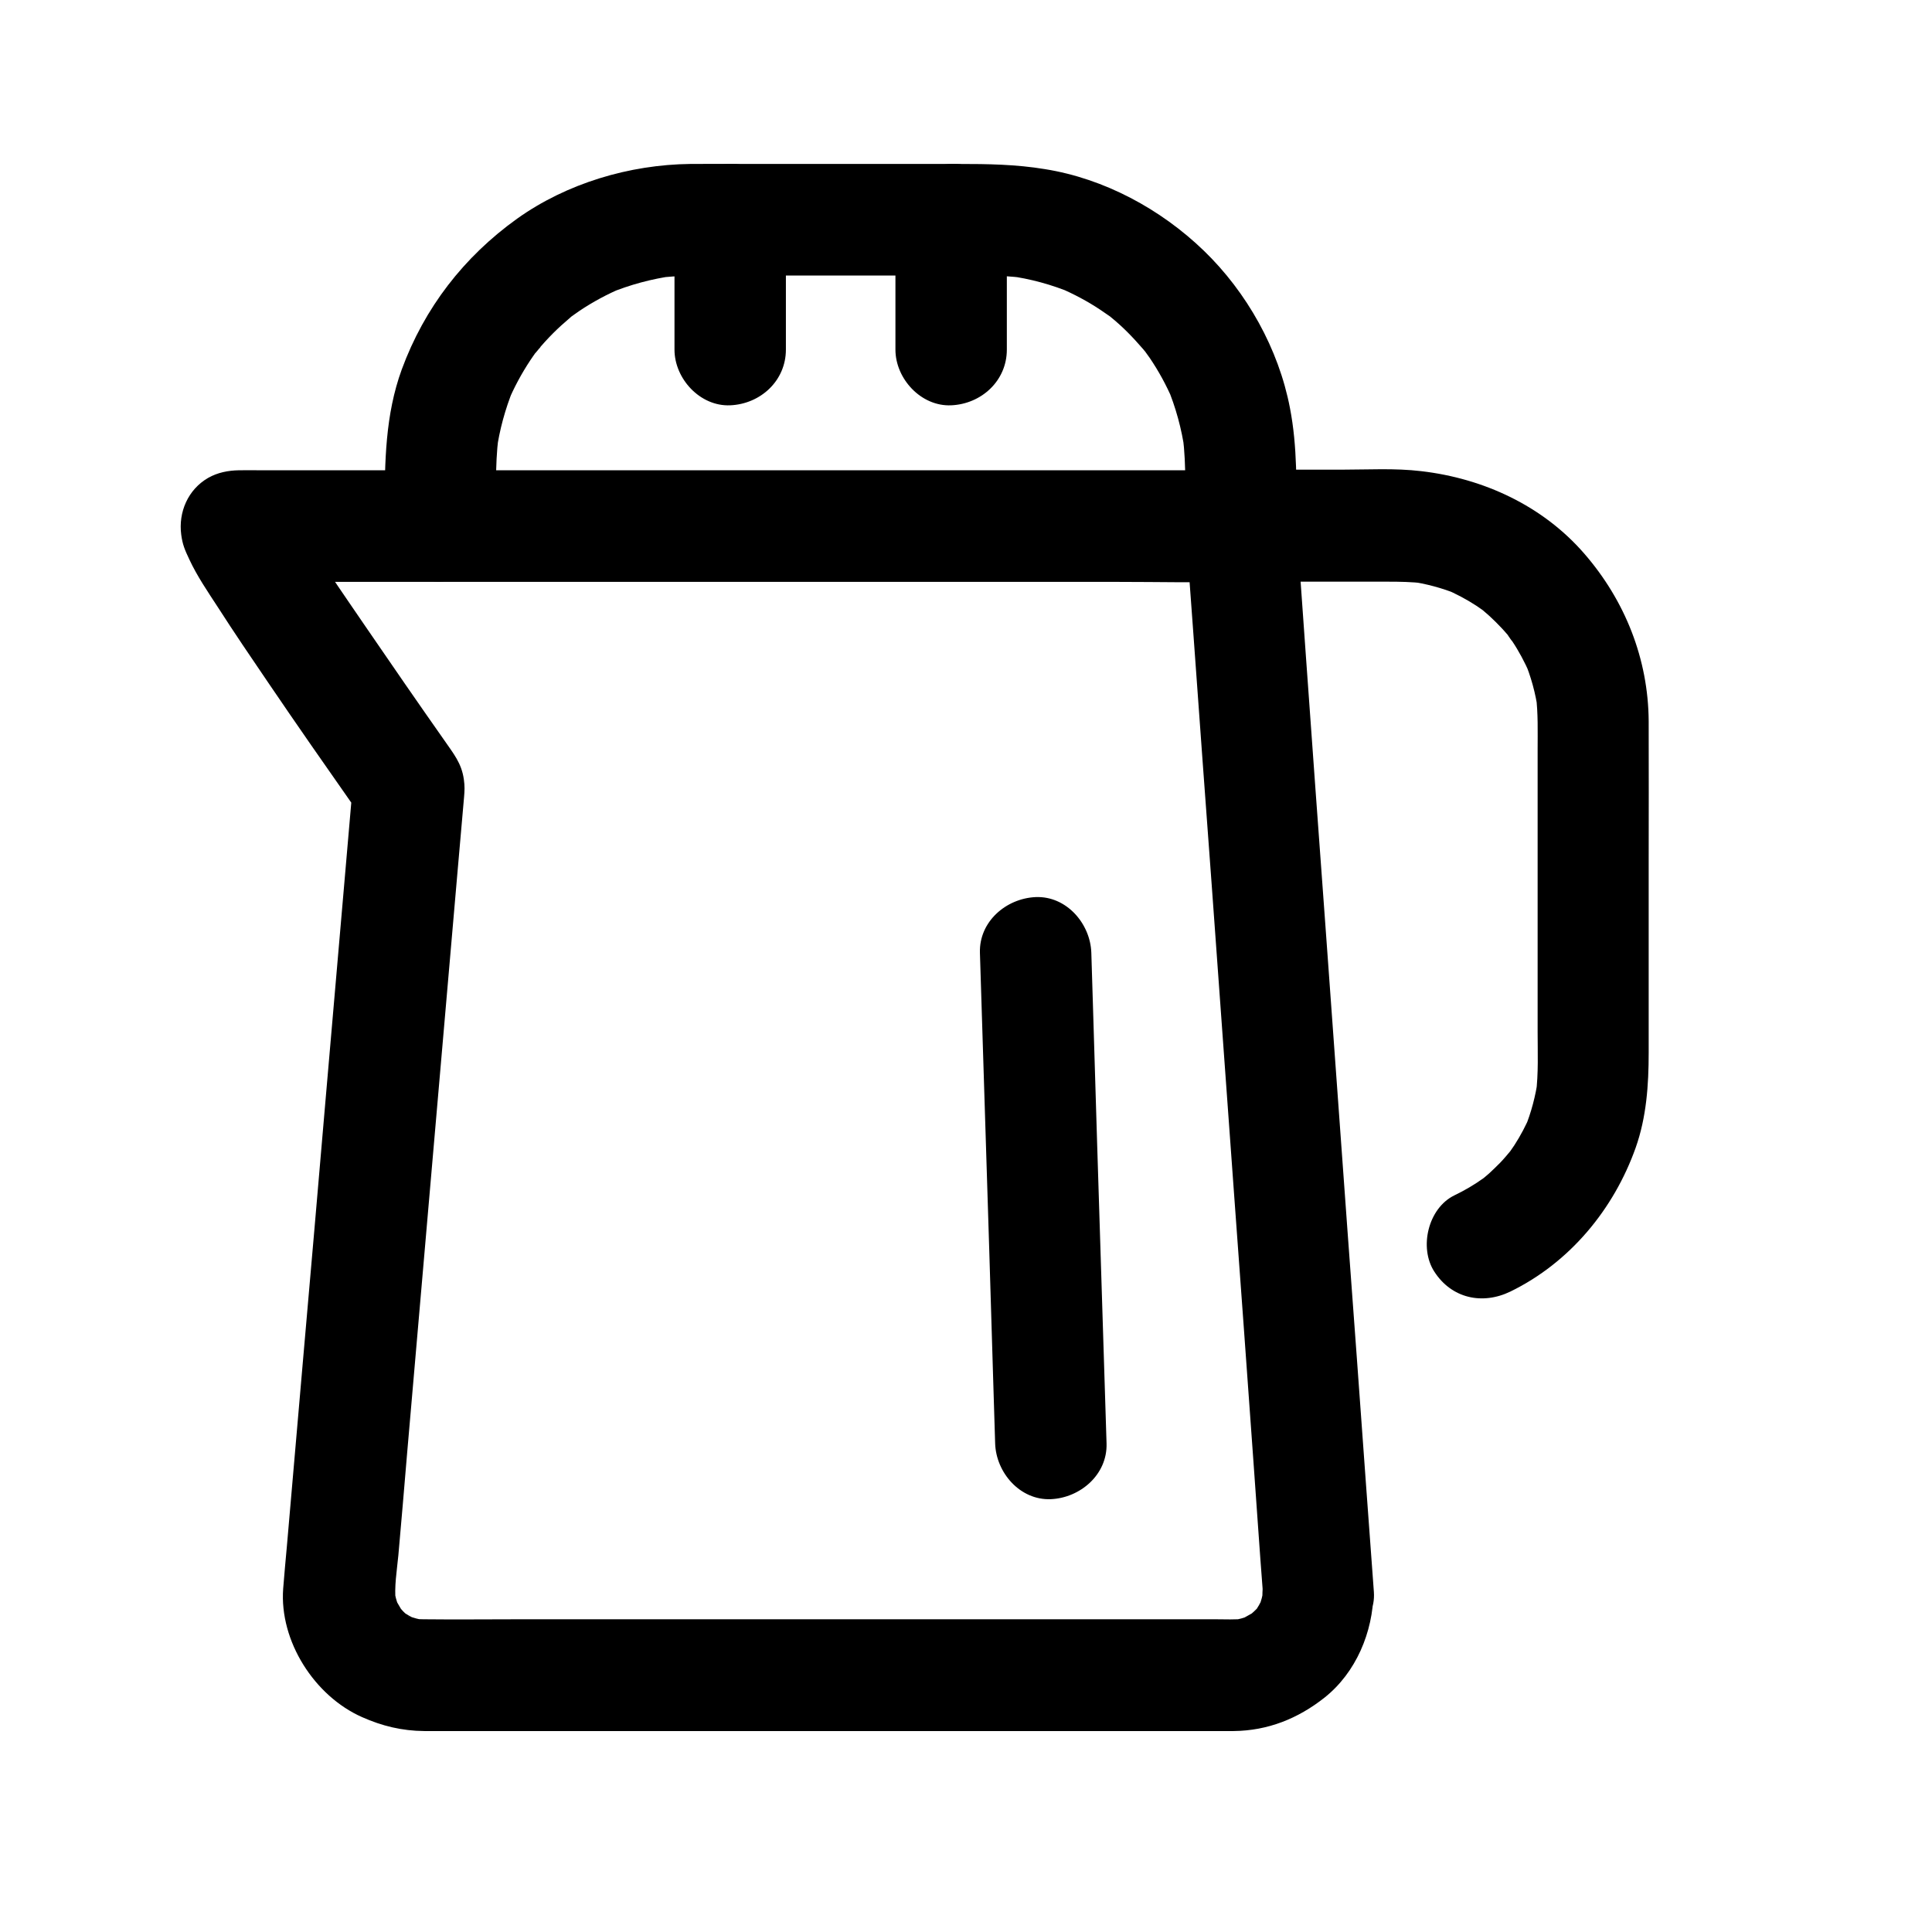
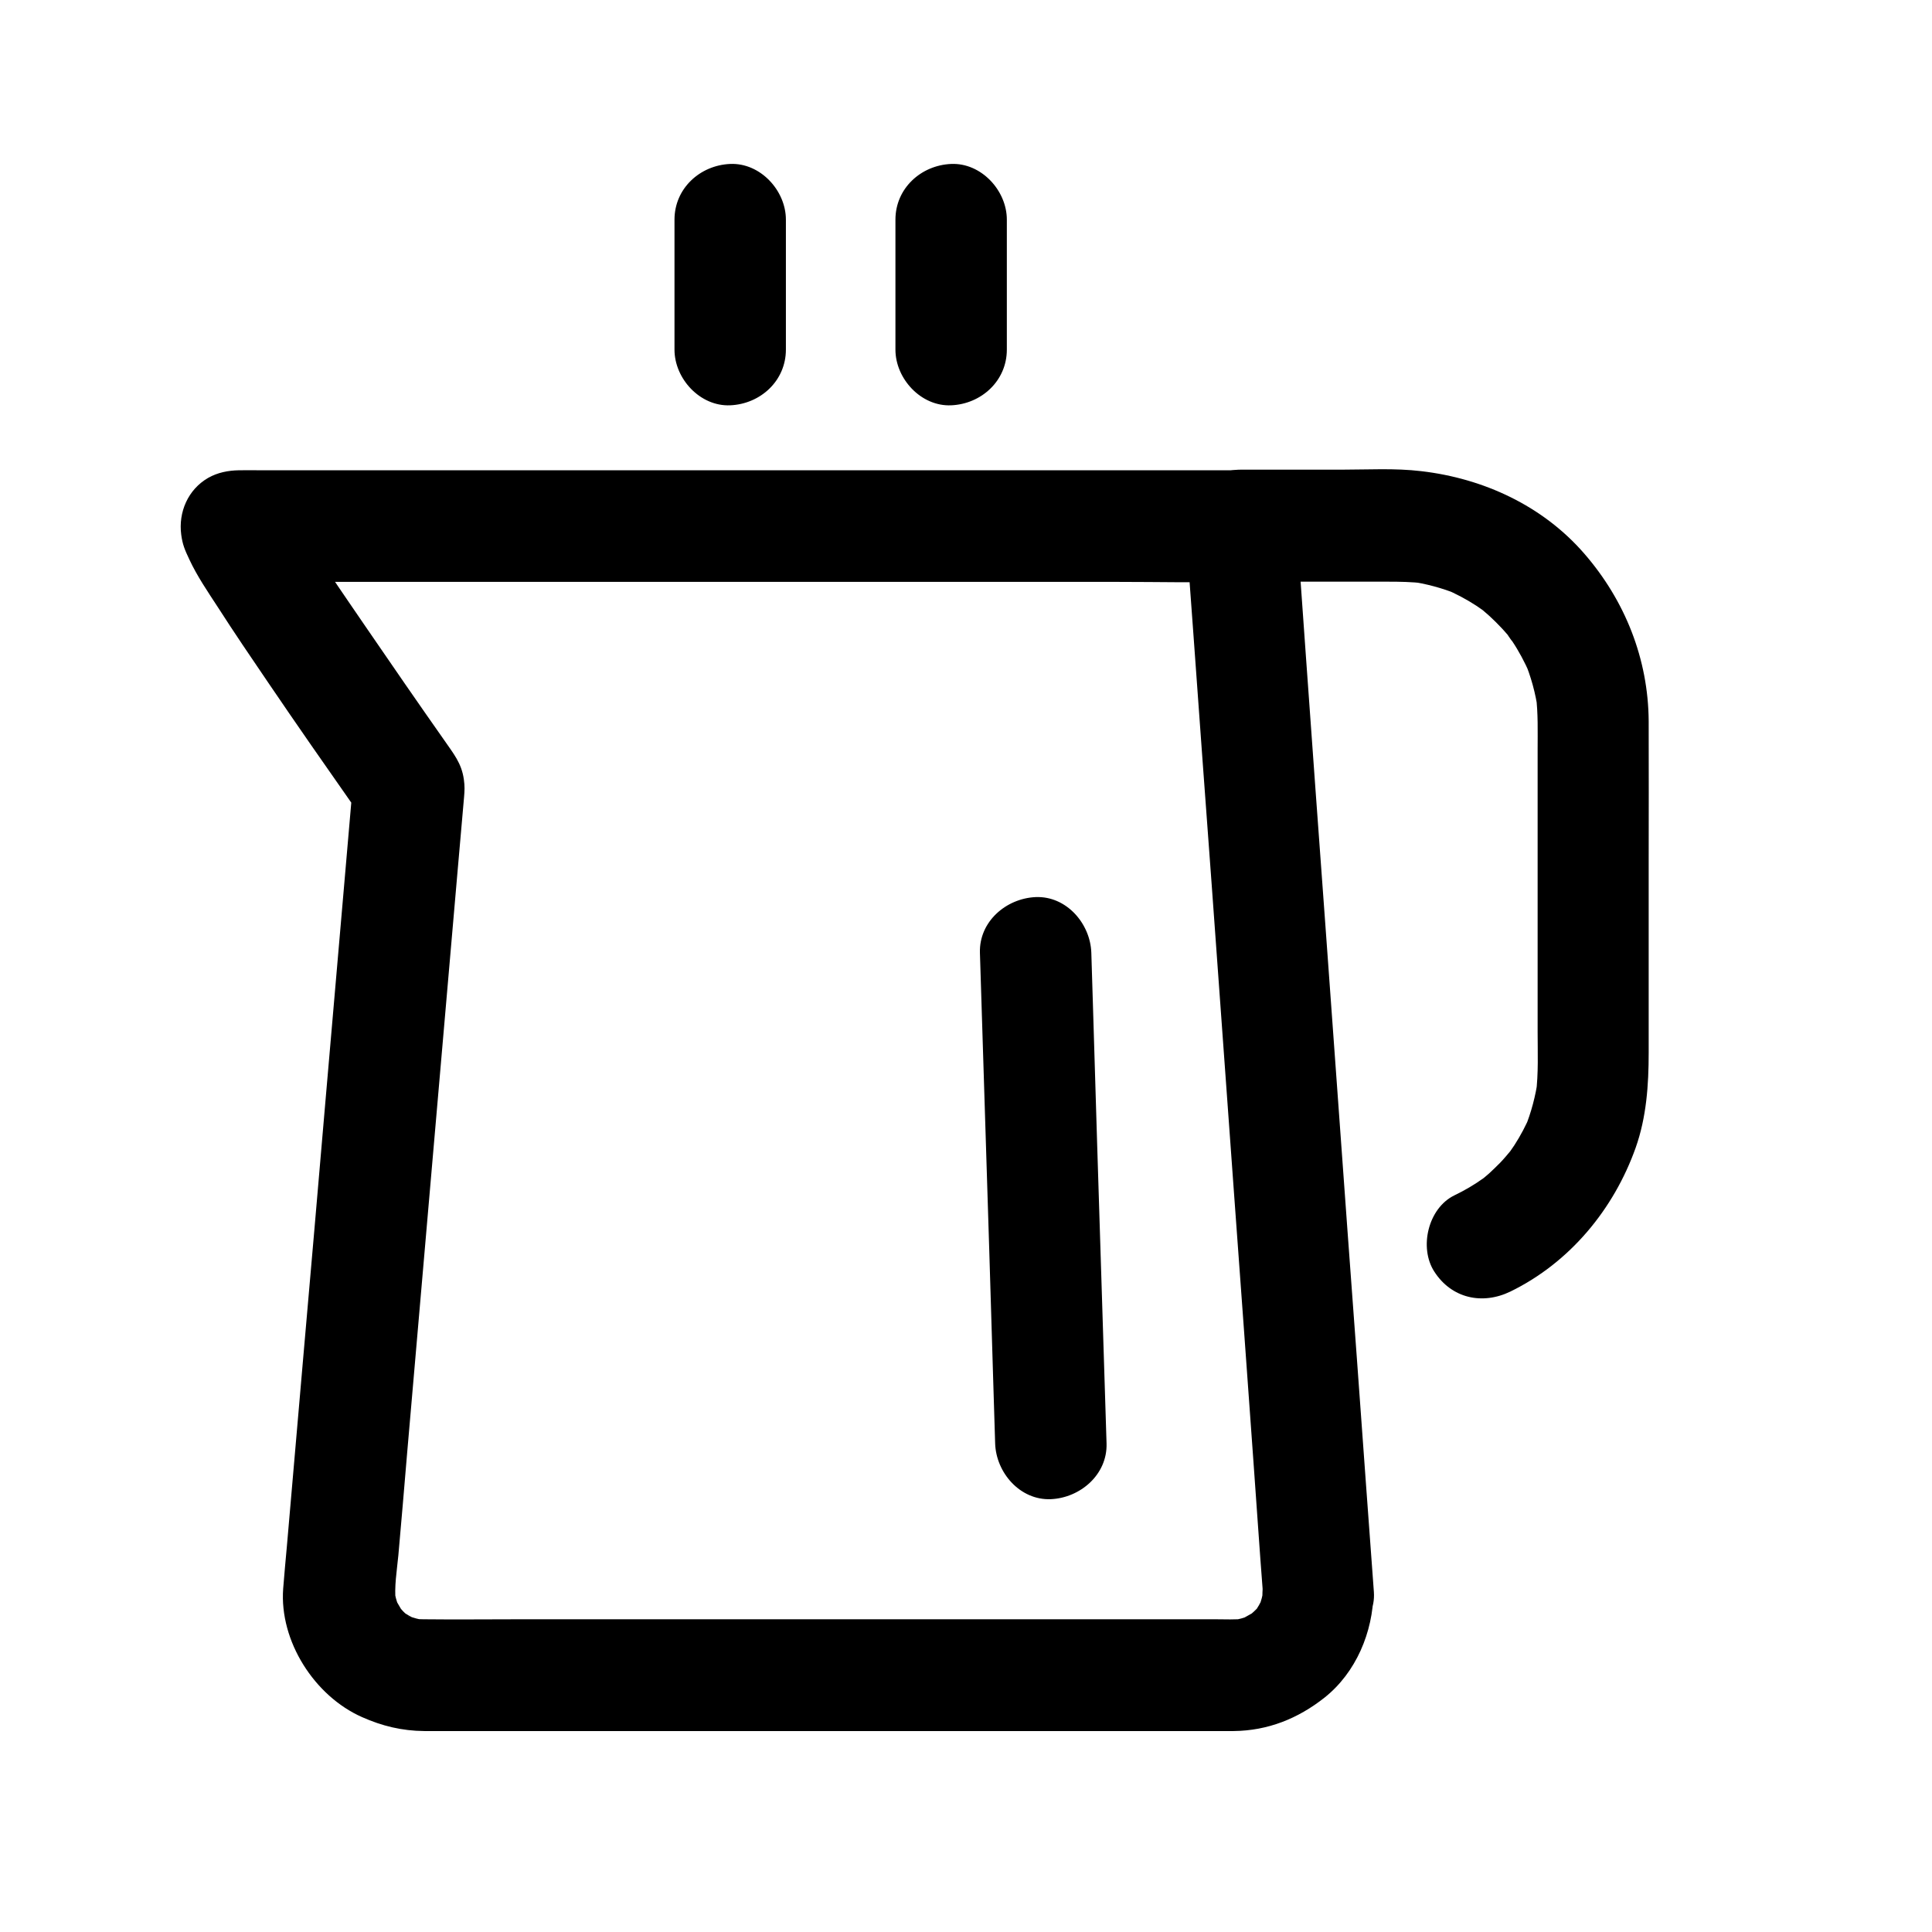
<svg xmlns="http://www.w3.org/2000/svg" fill="#000000" width="800px" height="800px" version="1.1" viewBox="144 144 512 512">
  <g>
    <path d="m478.57 565.9c0 0.934-0.051 1.82-0.148 2.707 0.195-1.328 0.344-2.609 0.543-3.938-0.297 1.969-0.789 3.887-1.523 5.707 0.492-1.18 0.984-2.363 1.477-3.543-0.543 1.18-1.082 2.312-1.82 3.445-1.723 2.656 0.836-0.887 0.789-0.934 0.098 0.148-1.328 1.477-1.523 1.672-0.441 0.441-0.984 0.836-1.426 1.277-0.984 1.031 3.445-2.215 0.934-0.789-1.23 0.688-2.41 1.379-3.691 1.969 1.18-0.492 2.363-0.984 3.543-1.477-1.871 0.738-3.738 1.23-5.707 1.523 1.328-0.195 2.609-0.344 3.938-0.543-2.609 0.297-5.312 0.148-7.922 0.148h-15.5-51.609-63.023-54.07c-8.512 0-17.074 0.098-25.586 0-0.984 0-1.969-0.051-2.953-0.148 1.328 0.195 2.609 0.344 3.938 0.543-1.969-0.297-3.887-0.789-5.707-1.523 1.18 0.492 2.363 0.984 3.543 1.477-1.18-0.492-2.363-1.082-3.445-1.77-2.656-1.723 0.836 0.836 0.887 0.789-0.148 0.098-1.477-1.328-1.672-1.477-0.441-0.441-0.836-0.984-1.277-1.426-1.031-0.984 2.215 3.445 0.789 0.934-0.738-1.23-1.426-2.363-1.969-3.691 0.492 1.18 0.984 2.363 1.477 3.543-0.738-1.871-1.23-3.738-1.523-5.707 0.195 1.328 0.344 2.609 0.543 3.938-0.441-4.082 0.297-8.316 0.688-12.398 0.789-8.953 1.574-17.957 2.312-26.914 2.312-26.715 4.625-53.383 6.938-80.098 2.164-24.746 4.281-49.543 6.445-74.293 0.59-6.543 1.133-13.086 1.723-19.68 0.148-1.723 0.195-2.902-0.051-4.625-0.59-4.379-2.805-6.938-5.164-10.383-6.988-9.938-13.875-19.926-20.715-29.914-6.641-9.742-13.48-19.434-19.387-29.668-0.688-1.18-1.379-2.363-1.871-3.59 0.492 1.18 0.984 2.363 1.477 3.543-0.098-0.246-0.195-0.543-0.246-0.789 0.195 1.328 0.344 2.609 0.543 3.938v-0.195c-0.195 1.328-0.344 2.609-0.543 3.938v-0.051c-0.492 1.18-0.984 2.363-1.477 3.543-1.723 1.723-3.492 3.492-5.215 5.215-1.18 0.492-2.363 0.984-3.543 1.477h0.051c-1.328 0.195-2.609 0.344-3.938 0.543 2.312-0.195 4.773 0 7.086 0h19.238 63.469 76.852 66.668c10.773 0 21.551 0.246 32.273 0h0.441l-14.762-14.762c0.688 9.398 1.379 18.793 2.066 28.191 1.625 22.484 3.246 44.969 4.922 67.453 1.969 27.207 3.938 54.367 5.902 81.574 1.723 23.566 3.445 47.133 5.117 70.652 0.836 11.367 1.574 22.781 2.461 34.145-0.062 0.145-0.062 0.293-0.062 0.441 0.297 3.938 1.477 7.578 4.328 10.43 2.559 2.559 6.742 4.477 10.43 4.328 7.527-0.344 15.352-6.496 14.762-14.762-0.688-9.398-1.379-18.793-2.066-28.191-1.625-22.484-3.246-44.969-4.922-67.453-1.969-27.207-3.938-54.367-5.902-81.574-1.723-23.566-3.445-47.133-5.117-70.652-0.836-11.367-1.574-22.781-2.461-34.145 0-0.148 0-0.344-0.051-0.492-0.59-7.969-6.297-14.762-14.762-14.762h-12.301-32.078-45.164-51.117-49.891-42.117-27.109c-1.918 0-3.836-0.051-5.758 0-2.805 0.051-5.609 0.59-8.117 2.016-5.363 3.102-7.922 9.102-7.133 15.055 0.344 2.609 0.934 3.984 2.164 6.594 2.066 4.43 4.871 8.512 7.527 12.594 4.328 6.742 8.809 13.332 13.332 19.977 7.578 11.168 15.301 22.238 23.027 33.258 0.441 0.641 0.934 1.277 1.379 1.969-0.688-2.461-1.328-4.969-2.016-7.43-0.738 8.363-1.426 16.68-2.164 25.043-1.672 19.484-3.394 39.016-5.066 58.5-1.918 22.336-3.836 44.672-5.805 67.012-1.477 16.828-2.902 33.703-4.379 50.527-0.344 3.738-0.688 7.527-0.984 11.266-1.031 13.922 8.316 28.488 20.91 34.047 5.312 2.363 10.578 3.641 16.48 3.691h3.691 15.988 56.09 67.258 54.465 14.367 2.656c9.055-0.098 17.023-3.297 24.059-8.855 8.363-6.641 12.84-17.367 12.988-27.898 0.098-7.723-6.887-15.105-14.762-14.762-7.969 0.305-14.512 6.406-14.66 14.672z" />
-     <path d="m275.52 283.39c0-7.871-0.395-15.844 0.59-23.664-0.195 1.328-0.344 2.609-0.543 3.938 0.789-5.707 2.312-11.266 4.477-16.582-0.492 1.18-0.984 2.363-1.477 3.543 1.625-3.887 3.641-7.625 5.953-11.121 0.543-0.789 1.082-1.625 1.672-2.363 0.688-0.934 2.363-2.609-0.738 0.934 0.297-0.344 0.543-0.688 0.789-0.984 1.379-1.672 2.805-3.246 4.328-4.773 1.426-1.426 2.953-2.805 4.527-4.133 0.195-0.148 1.031-1.031 1.23-1.031-0.195 0-3.344 2.461-1.18 0.934 0.789-0.543 1.574-1.133 2.363-1.672 3.59-2.41 7.43-4.477 11.414-6.148-1.18 0.492-2.363 0.984-3.543 1.477 5.559-2.312 11.316-3.836 17.27-4.676-1.328 0.195-2.609 0.344-3.938 0.543 4.82-0.59 9.594-0.59 14.414-0.59h19.531 46.051c5.461 0 10.875-0.098 16.285 0.59-1.328-0.195-2.609-0.344-3.938-0.543 5.953 0.789 11.711 2.363 17.219 4.676-1.18-0.492-2.363-0.984-3.543-1.477 3.789 1.625 7.43 3.543 10.824 5.805 0.887 0.59 1.77 1.23 2.656 1.82 0.492 0.395 2.164 1.672 0.051 0-2.215-1.723-0.395-0.297 0 0.051 1.574 1.277 3.102 2.656 4.527 4.082 1.426 1.426 2.805 2.953 4.133 4.477 0.297 0.344 0.543 0.688 0.836 0.984 1.625 1.969-1.82-2.461-0.934-1.23 0.59 0.887 1.277 1.723 1.871 2.609 2.363 3.492 4.379 7.184 6.051 11.07-0.492-1.18-0.984-2.363-1.477-3.543 2.312 5.512 3.887 11.266 4.723 17.219-0.195-1.328-0.344-2.609-0.543-3.938 0.984 7.824 0.59 15.793 0.59 23.664 0 7.723 6.789 15.105 14.762 14.762 8.02-0.344 14.762-6.496 14.762-14.762 0-10.48 0.297-20.859-1.723-31.242-3-15.645-11.414-30.652-22.828-41.672-11.414-11.02-26.371-19.09-42.066-21.598-7.723-1.277-15.203-1.379-22.977-1.379h-56.777c-4.773 0-9.496-0.051-14.27 0-16.137 0.195-32.719 5.117-45.902 14.516-14.121 10.137-24.551 23.617-30.555 39.949-4.379 12.004-4.527 24.551-4.527 37.145v4.281c0 7.723 6.789 15.105 14.762 14.762 8.074-0.293 14.816-6.441 14.816-14.707z" />
    <path d="m472.82 298.15h38.918c3.246 0 6.445 0.051 9.691 0.441-1.328-0.195-2.609-0.344-3.938-0.543 4.43 0.641 8.66 1.77 12.793 3.445-1.18-0.492-2.363-0.984-3.543-1.477 3 1.277 5.902 2.805 8.609 4.574 0.738 0.492 1.426 0.984 2.117 1.477 2.016 1.426-3.199-2.609-0.441-0.297 1.18 0.984 2.262 1.969 3.344 3.051 1.082 1.082 2.117 2.164 3.102 3.344 0.836 0.984 2.461 3.641-0.297-0.441 0.492 0.738 1.031 1.379 1.523 2.117 1.82 2.707 3.344 5.609 4.676 8.609-0.492-1.18-0.984-2.363-1.477-3.543 1.82 4.328 3.051 8.809 3.691 13.43-0.195-1.328-0.344-2.609-0.543-3.938 0.59 4.676 0.441 9.398 0.441 14.121v22.582 52.301c0 5.461 0.246 11.02-0.441 16.434 0.195-1.328 0.344-2.609 0.543-3.938-0.641 4.527-1.77 8.855-3.492 13.086 0.492-1.18 0.984-2.363 1.477-3.543-1.18 2.805-2.609 5.512-4.231 8.02-0.395 0.59-0.789 1.18-1.18 1.723-0.246 0.395-0.543 0.738-0.836 1.133 1.523-1.969 1.969-2.508 1.23-1.625-0.984 1.18-1.918 2.312-2.953 3.394-0.984 0.984-1.969 1.969-3 2.902-0.59 0.543-1.23 1.031-1.871 1.574-0.887 0.738-0.344 0.297 1.625-1.23-0.395 0.297-0.738 0.543-1.133 0.836-2.461 1.77-5.066 3.297-7.824 4.625-6.938 3.394-9.398 13.824-5.312 20.172 4.574 7.133 12.742 8.906 20.172 5.312 15.742-7.676 27.406-21.797 33.211-38.129 2.856-8.07 3.445-16.629 3.445-25.141v-50.184c0-12.547 0.051-25.141 0-37.688-0.098-16.531-6.297-32.027-17.074-44.43-11.02-12.695-26.715-19.926-43.199-21.844-6.988-0.836-14.219-0.395-21.254-0.395h-25.094-1.574c-7.723 0-15.105 6.789-14.762 14.762 0.441 8.18 6.594 14.918 14.859 14.918z" />
    <path d="m403.69 396.5c0.441 14.66 0.934 29.324 1.379 43.984 0.738 23.371 1.477 46.691 2.164 70.062 0.148 5.312 0.344 10.676 0.492 15.988 0.246 7.723 6.594 15.105 14.762 14.762 7.773-0.344 15.008-6.496 14.762-14.762-0.441-14.66-0.934-29.324-1.379-43.984-0.738-23.371-1.477-46.691-2.164-70.062-0.148-5.312-0.344-10.676-0.492-15.988-0.246-7.723-6.594-15.105-14.762-14.762-7.824 0.348-15.008 6.496-14.762 14.762z" />
    <path d="m381.3 202.21v34.441c0 7.723 6.789 15.105 14.762 14.762 8.02-0.344 14.762-6.496 14.762-14.762v-34.441c0-7.723-6.789-15.105-14.762-14.762-8.02 0.344-14.762 6.496-14.762 14.762z" />
    <path d="m352.27 236.65v-34.441c0-7.723-6.789-15.105-14.762-14.762-8.02 0.344-14.762 6.496-14.762 14.762v34.441c0 7.723 6.789 15.105 14.762 14.762 8.023-0.344 14.762-6.496 14.762-14.762z" />
  </g>
</svg>